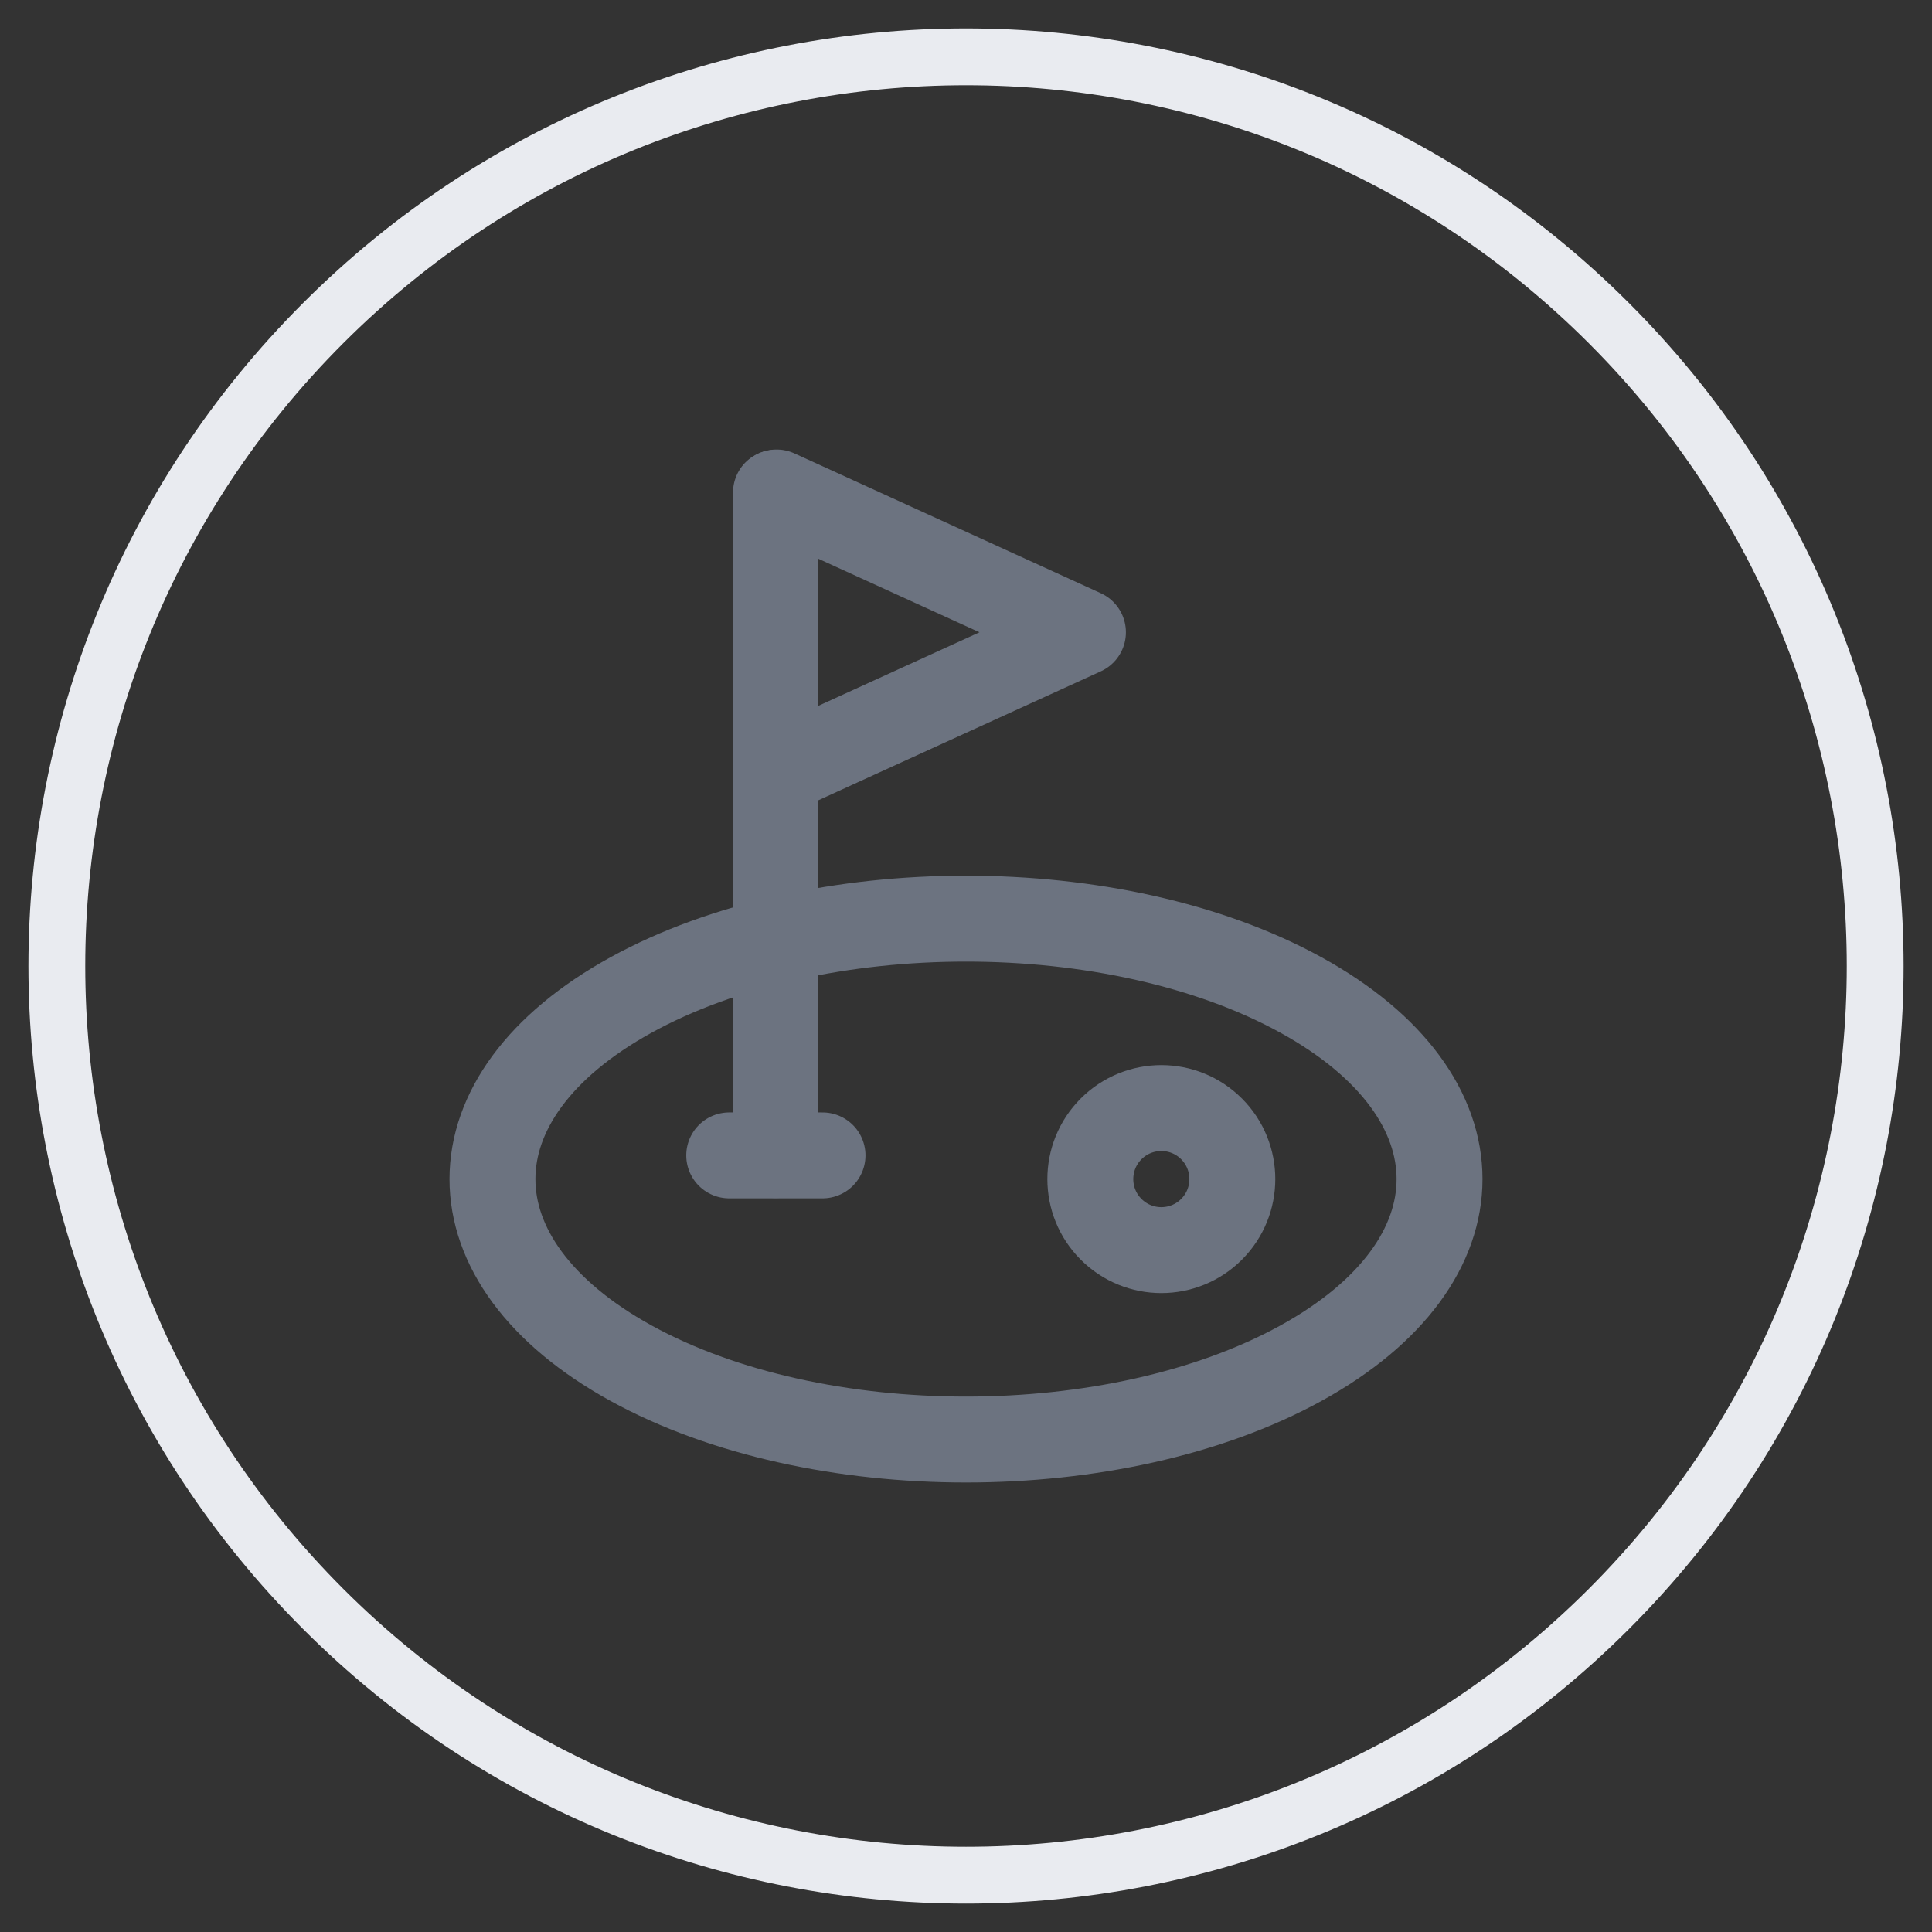
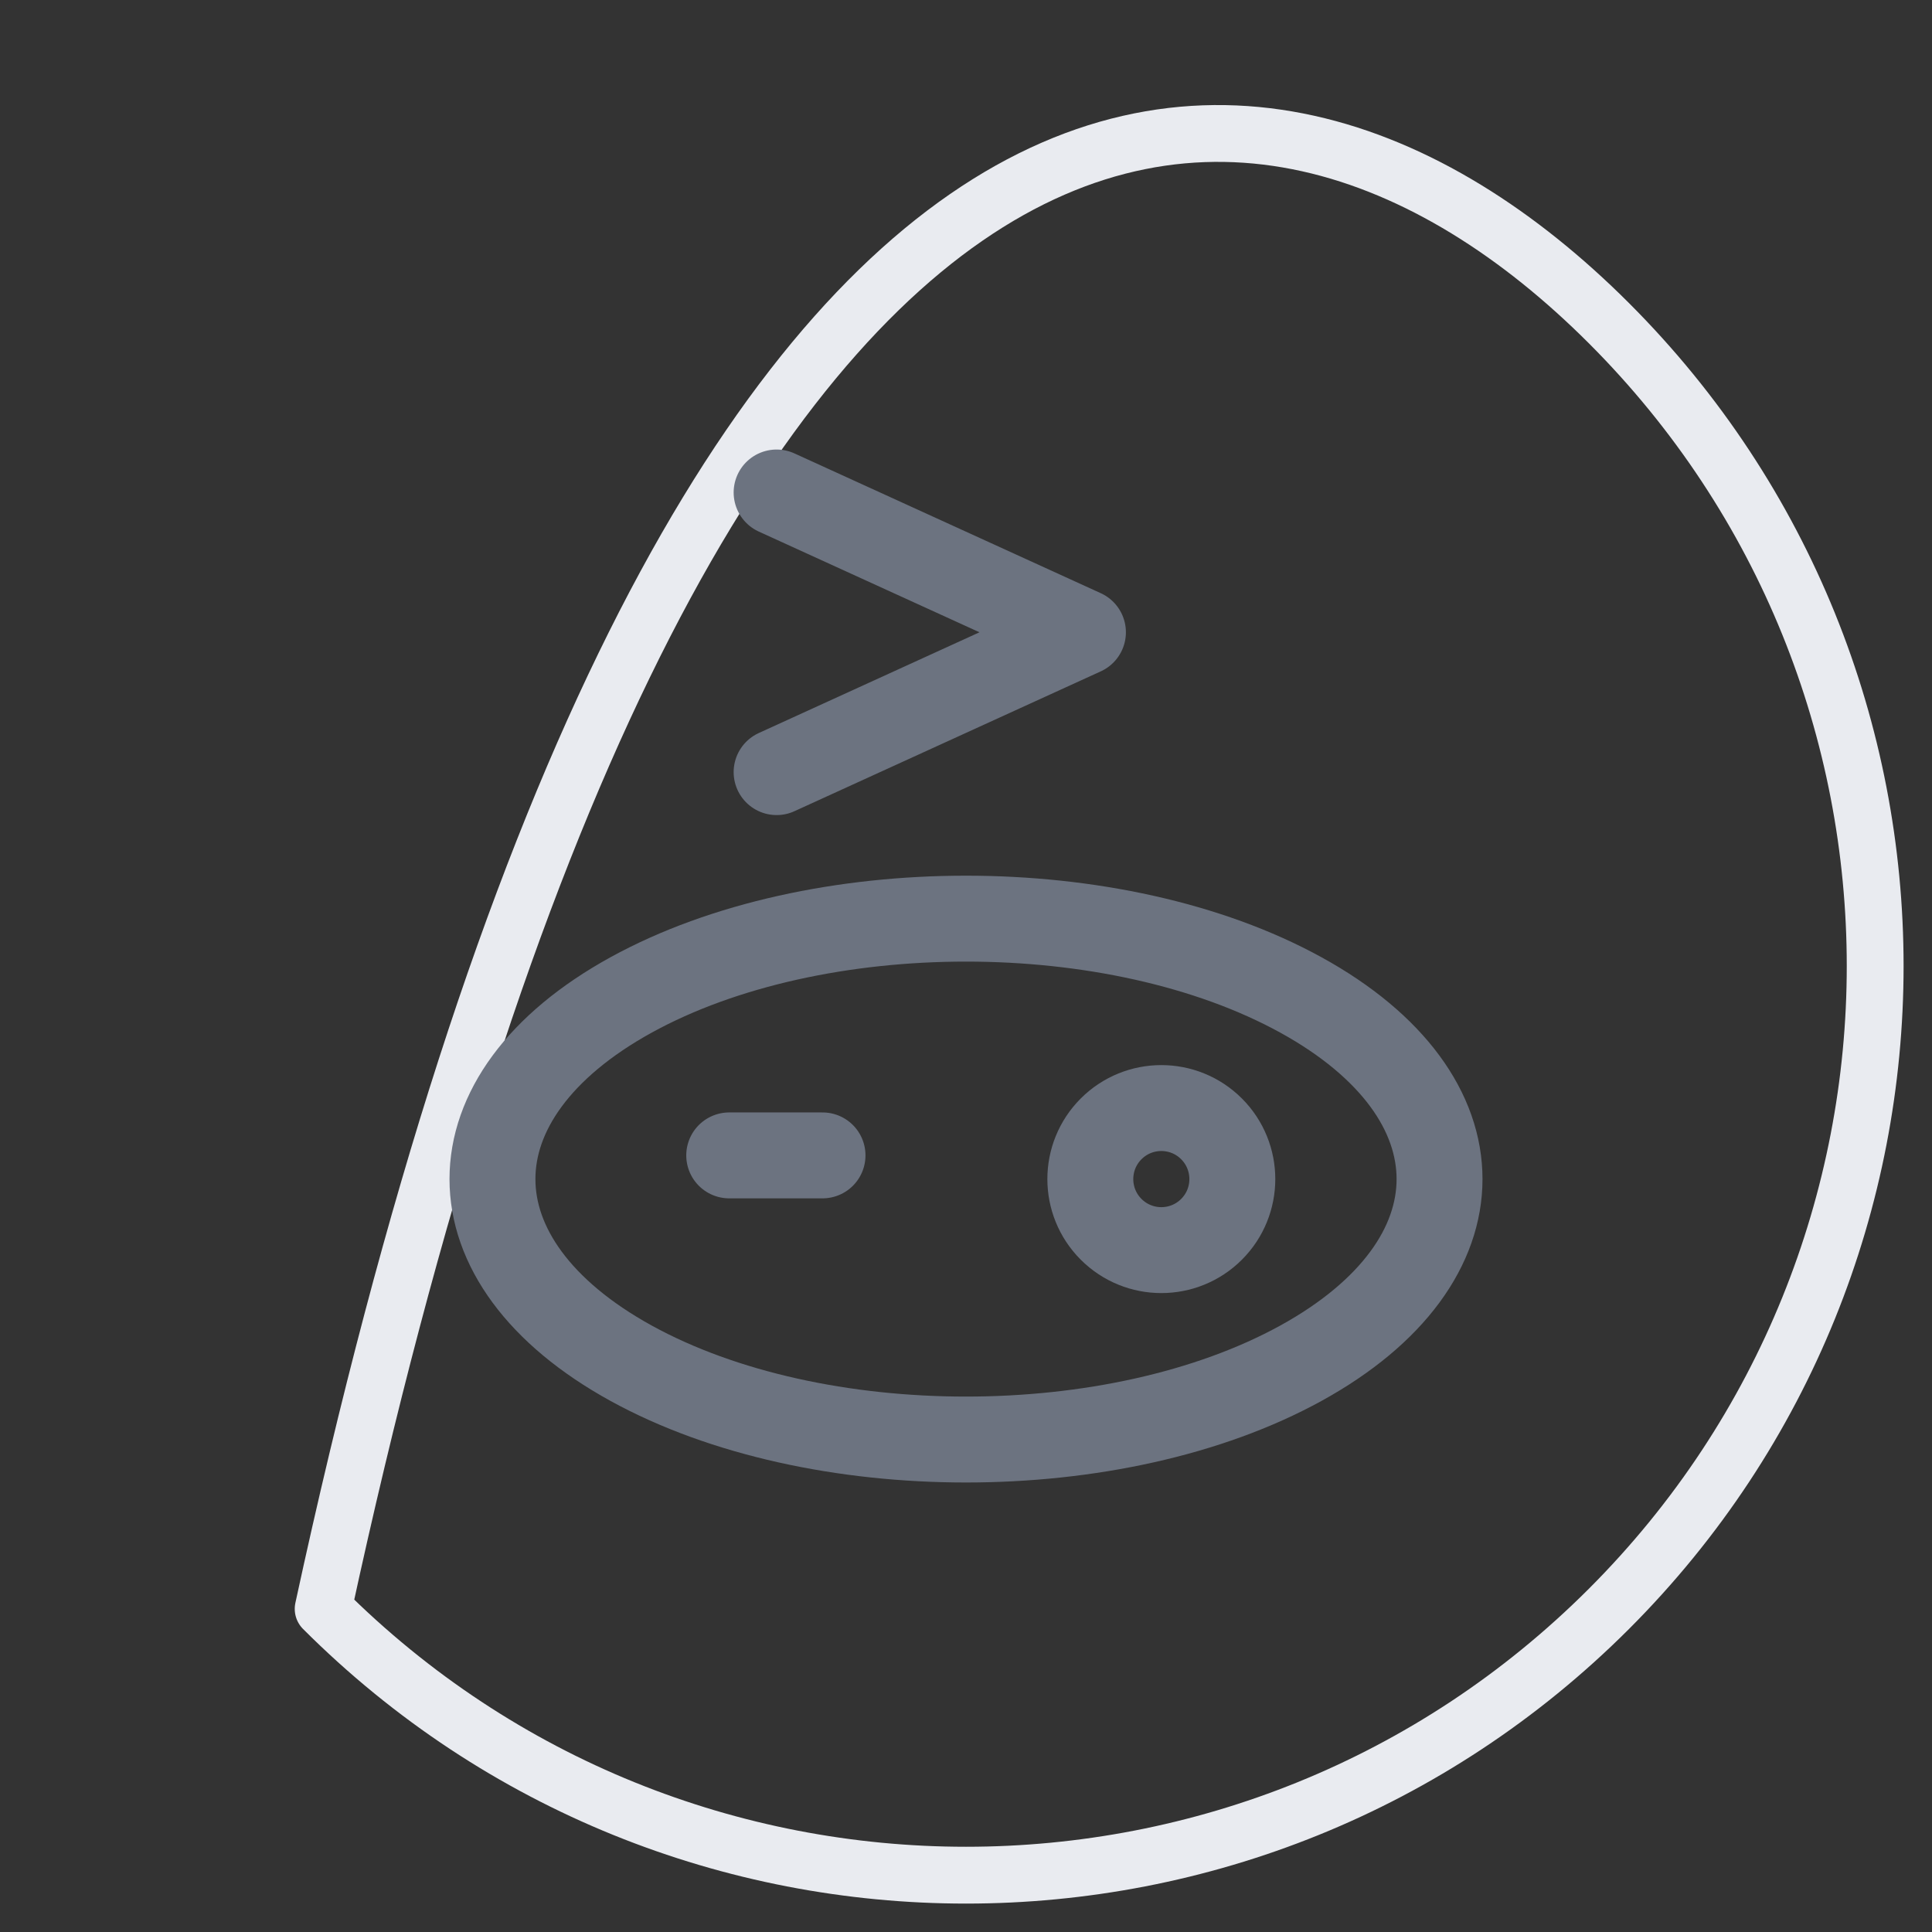
<svg xmlns="http://www.w3.org/2000/svg" width="34" height="34" viewBox="0 0 34 34" fill="none">
  <rect x="0" y="0" width="34" height="34" fill="#333333" stroke="none" />
-   <path d="M28.314 5.687C34.562 11.935 34.562 22.065 28.314 28.314C22.065 34.562 11.935 34.562 5.687 28.314C-0.562 22.065 -0.562 11.935 5.687 5.687C11.935 -0.562 22.065 -0.562 28.314 5.687" stroke="#E9EBF0" stroke-linecap="round" stroke-linejoin="round" />
+   <path d="M28.314 5.687C34.562 11.935 34.562 22.065 28.314 28.314C22.065 34.562 11.935 34.562 5.687 28.314C11.935 -0.562 22.065 -0.562 28.314 5.687" stroke="#E9EBF0" stroke-linecap="round" stroke-linejoin="round" />
  <path d="M22.893 17.509C26.147 19.299 26.147 22.201 22.893 23.991C19.638 25.781 14.362 25.781 11.107 23.991C7.853 22.201 7.853 19.299 11.107 17.509C14.362 15.719 19.638 15.719 22.893 17.509" stroke="#6C7380" stroke-width="1.512" stroke-linecap="round" stroke-linejoin="round" />
-   <path d="M13.65 8.667V20.333" stroke="#6C7380" stroke-width="1.5" stroke-linecap="round" stroke-linejoin="round" />
  <path d="M14.475 20.333H12.833" stroke="#6C7380" stroke-width="1.512" stroke-linecap="round" stroke-linejoin="round" />
  <path d="M13.667 13.588L19.058 11.127L13.667 8.667" stroke="#6C7380" stroke-width="1.512" stroke-linecap="round" stroke-linejoin="round" />
  <path d="M21.321 19.866C21.809 20.354 21.809 21.146 21.321 21.634C20.833 22.122 20.042 22.122 19.554 21.634C19.066 21.146 19.066 20.354 19.554 19.866C20.042 19.378 20.833 19.378 21.321 19.866" stroke="#6C7380" stroke-width="1.512" stroke-linecap="round" stroke-linejoin="round" />
</svg>